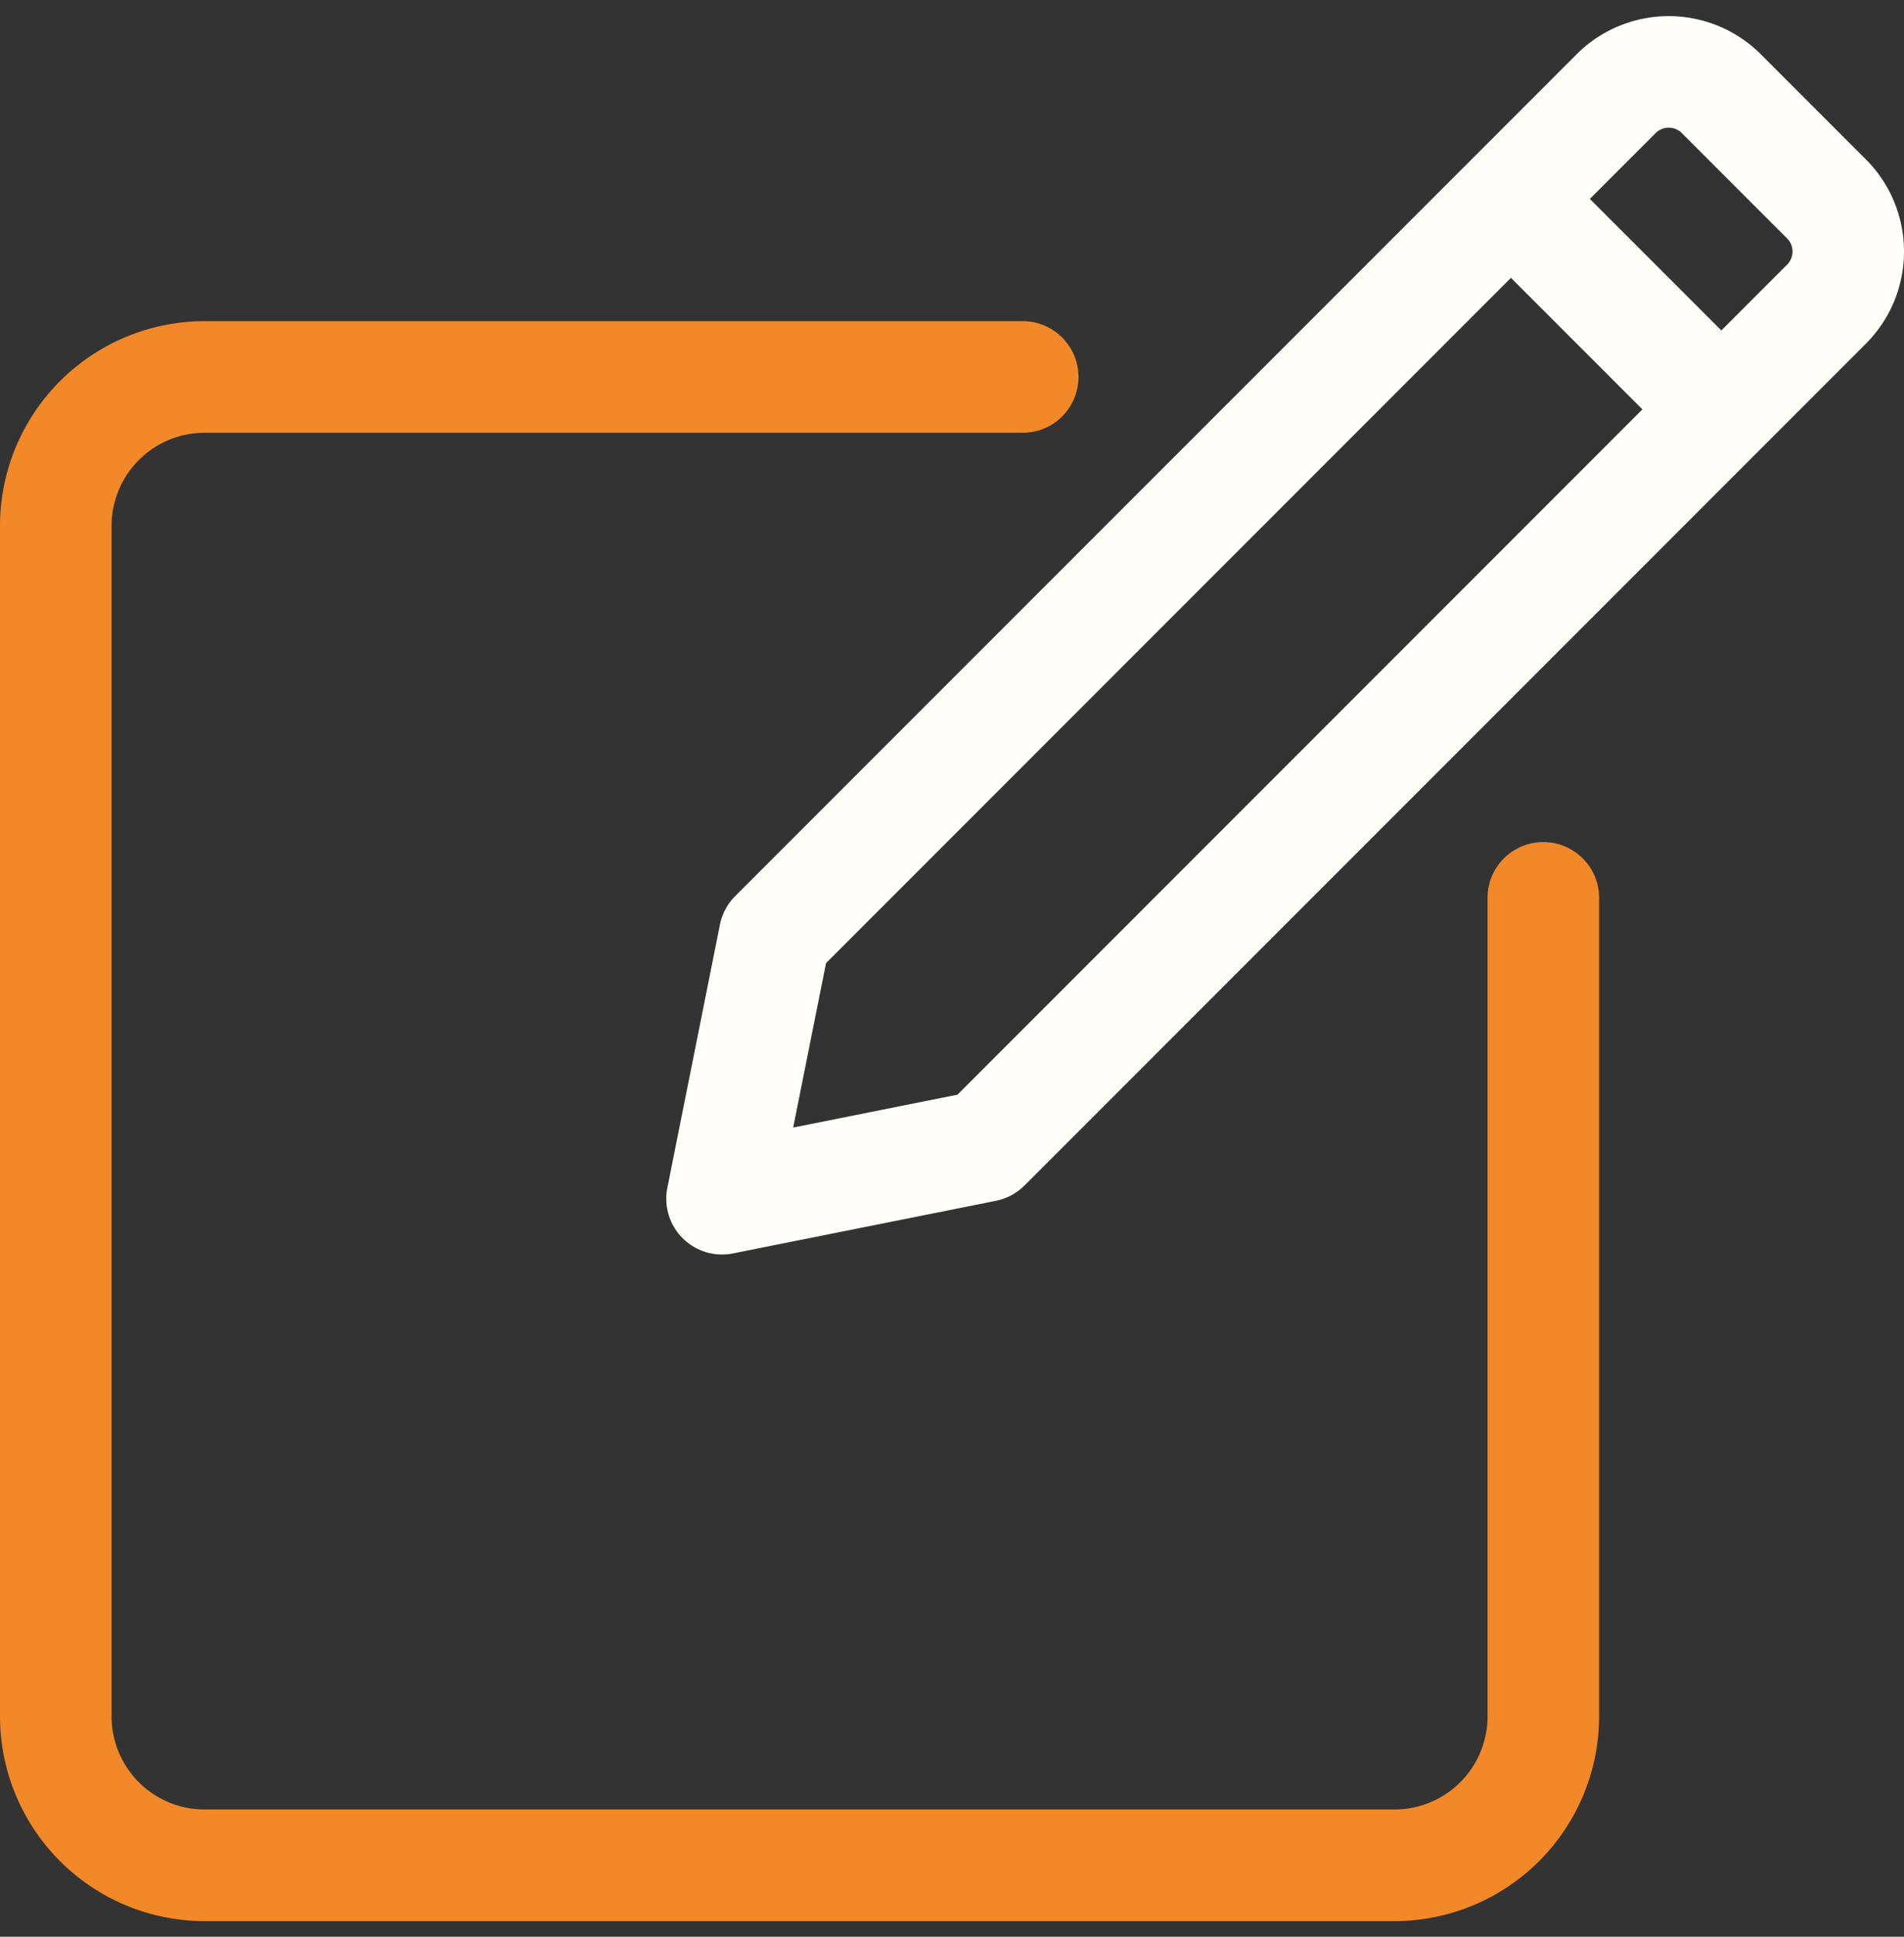
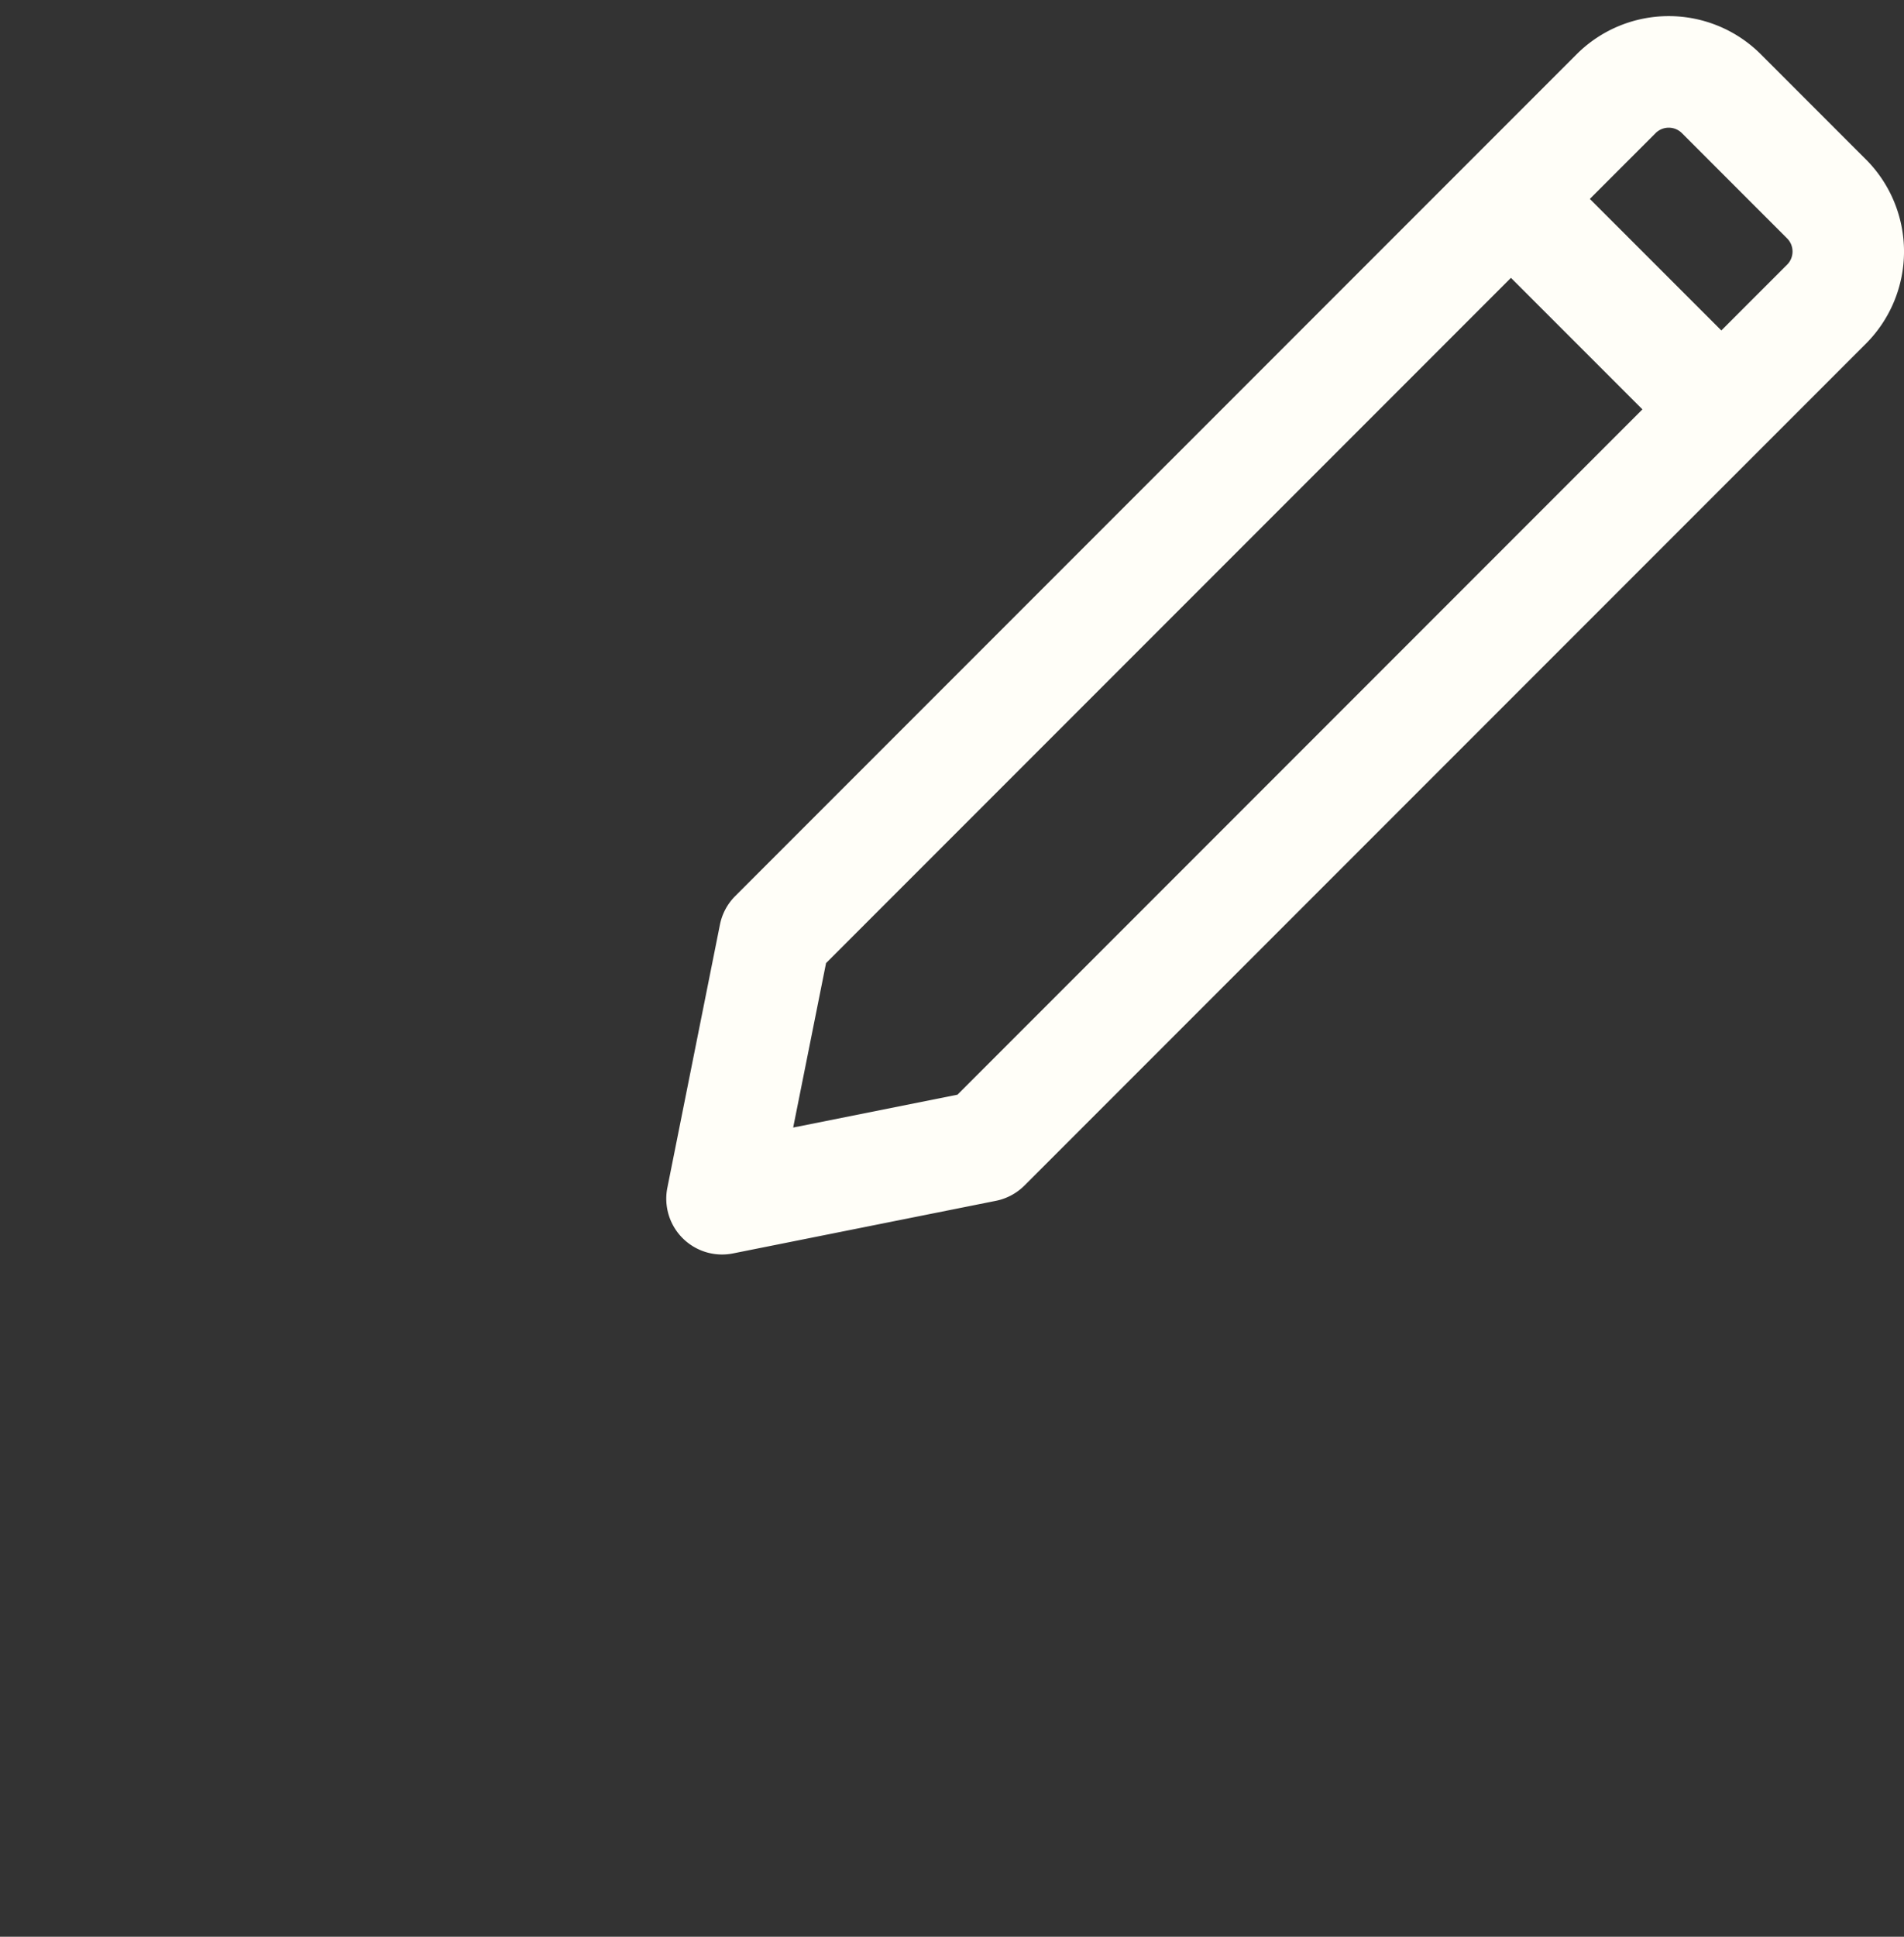
<svg xmlns="http://www.w3.org/2000/svg" width="60" height="61" fill="none">
  <rect width="100%" height="100%" fill="#333333" stroke="none" />
-   <path fill="#F28827" d="M48.634 26.522c-.97 0-1.758.787-1.758 1.758v25.782a2.933 2.933 0 0 1-2.93 2.93h-37.5a2.933 2.933 0 0 1-2.93-2.93V16.561a2.933 2.933 0 0 1 2.93-2.93h25.782a1.758 1.758 0 0 0 0-3.516H6.446A6.453 6.453 0 0 0 0 16.561v37.501a6.453 6.453 0 0 0 6.446 6.446h37.5a6.453 6.453 0 0 0 6.446-6.446V28.28c0-.97-.787-1.758-1.758-1.758Z" />
  <path fill="#FFFEF8" d="m58.8 5.022-3.314-3.315a4.106 4.106 0 0 0-5.8 0L23.167 28.224a1.76 1.76 0 0 0-.48.899L21.03 37.41a1.758 1.758 0 0 0 2.068 2.068l8.287-1.657a1.76 1.76 0 0 0 .898-.481l26.518-26.517a4.107 4.107 0 0 0 0-5.801ZM30.175 34.478l-5.18 1.035 1.036-5.179L47.614 8.751l4.143 4.143-21.583 21.583Zm26.14-26.141-2.071 2.071L50.1 6.265l2.072-2.072a.587.587 0 0 1 .829 0l3.315 3.315c.228.228.228.6 0 .829Z" />
</svg>